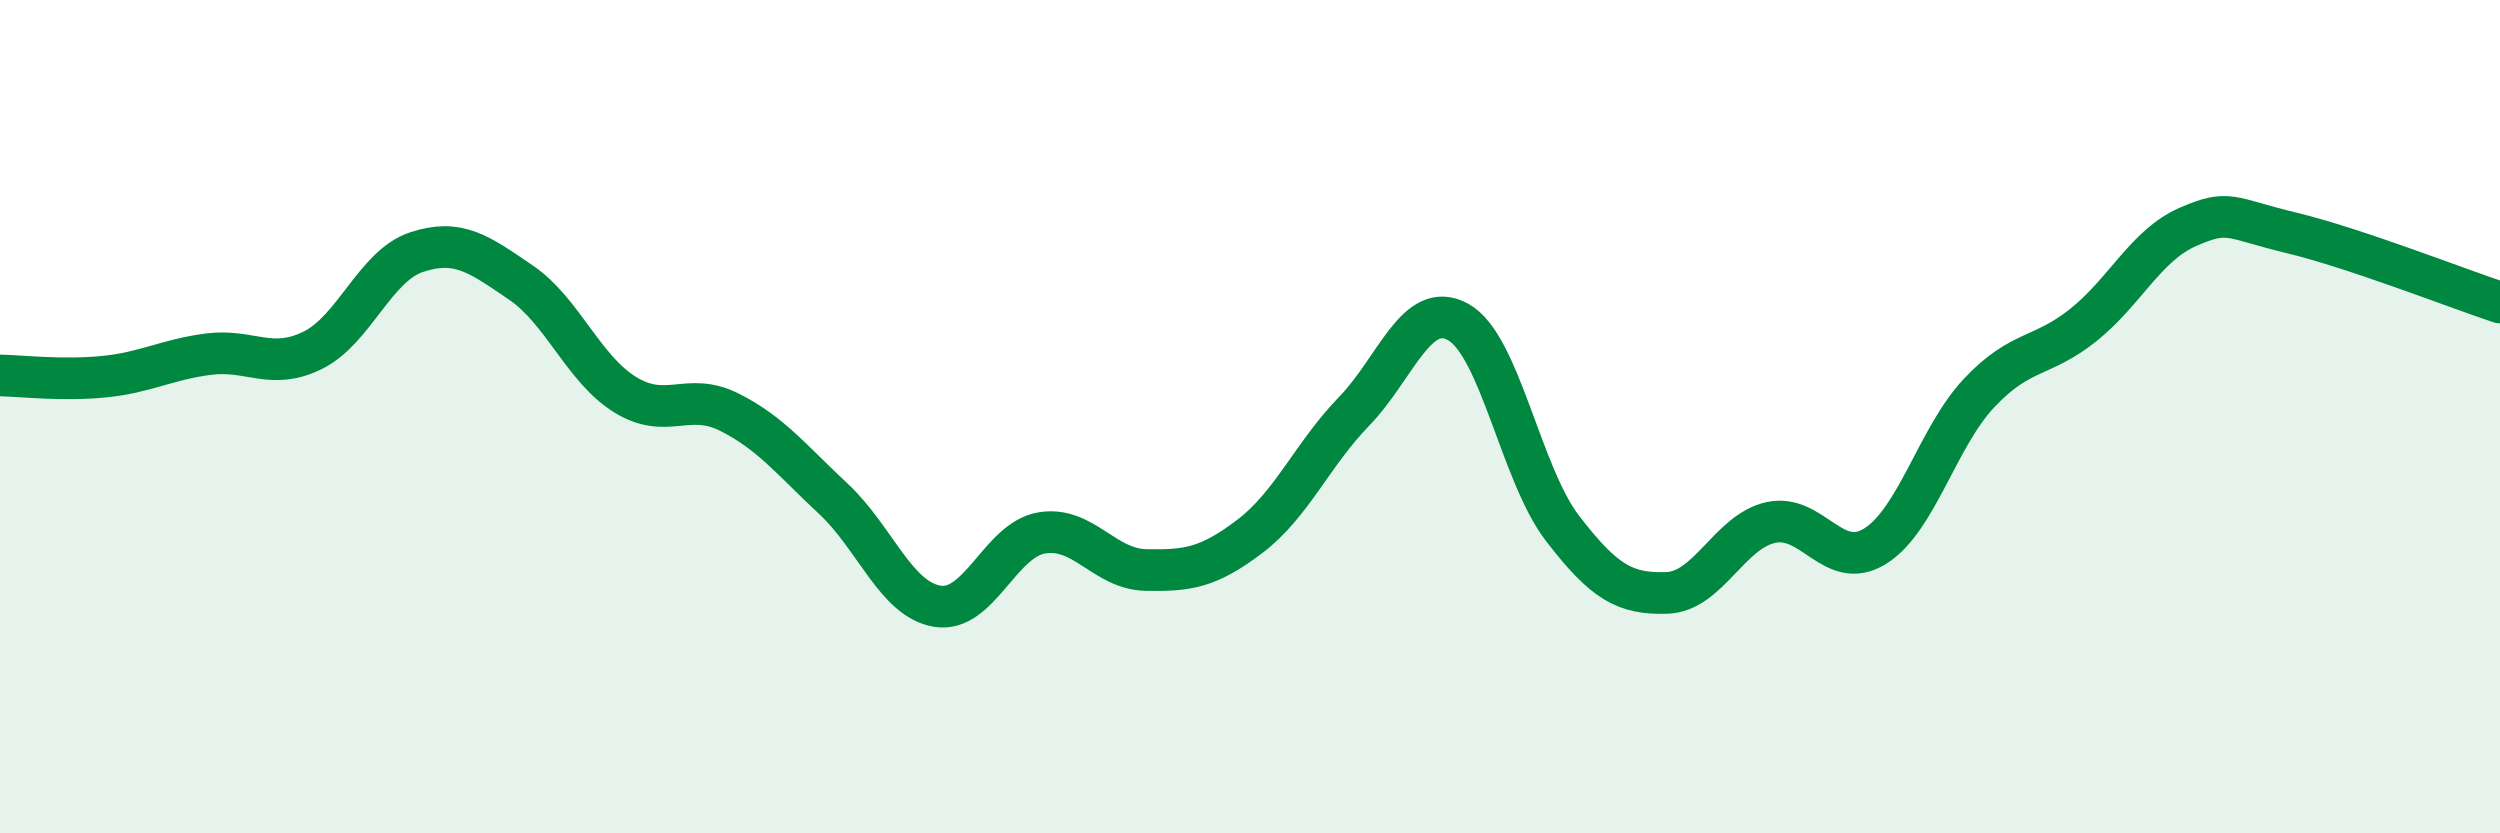
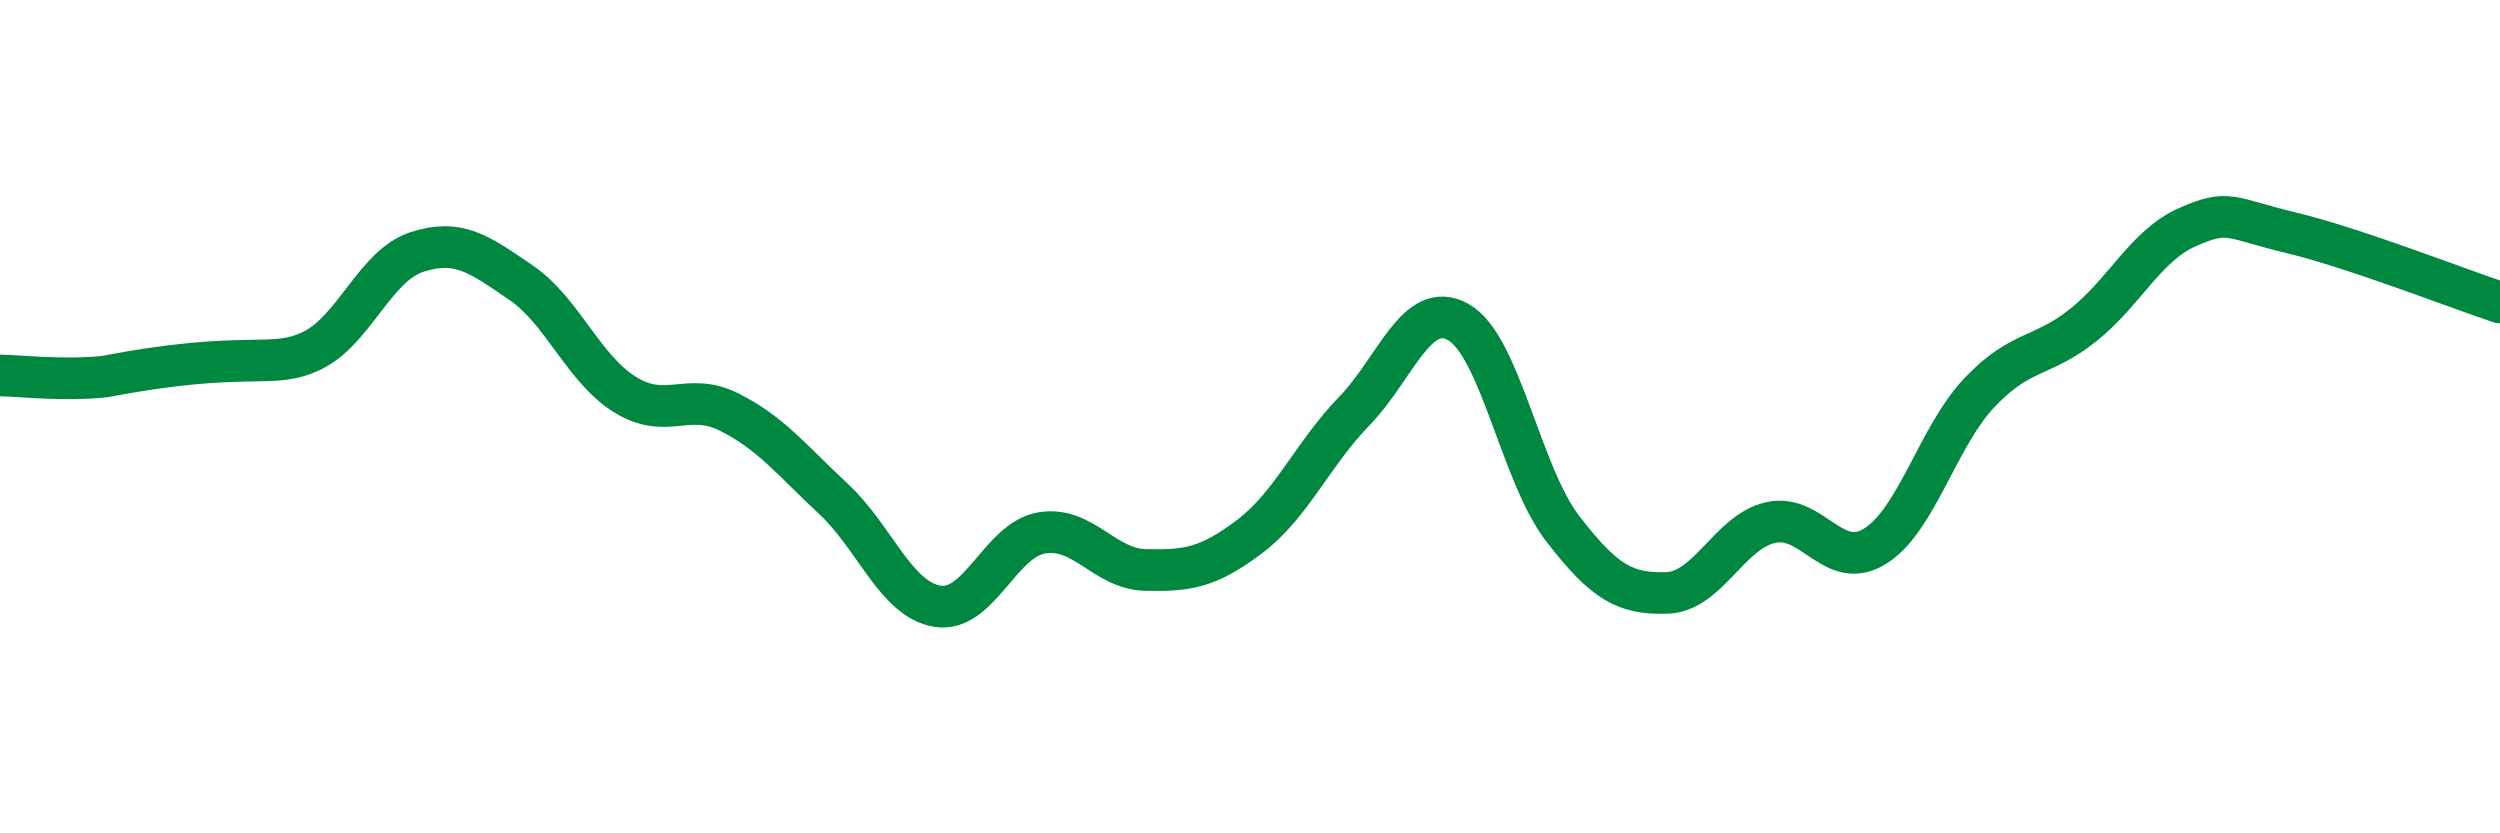
<svg xmlns="http://www.w3.org/2000/svg" width="60" height="20" viewBox="0 0 60 20">
-   <path d="M 0,9.01 C 0.5,9.02 1.5,9.14 2.5,9.04 C 3.5,8.94 4,8.63 5,8.5 C 6,8.37 6.5,8.9 7.5,8.41 C 8.5,7.92 9,6.38 10,6.05 C 11,5.72 11.5,6.1 12.5,6.78 C 13.5,7.46 14,8.85 15,9.47 C 16,10.09 16.5,9.39 17.5,9.89 C 18.5,10.39 19,11.04 20,11.97 C 21,12.9 21.5,14.39 22.5,14.55 C 23.5,14.71 24,12.96 25,12.79 C 26,12.62 26.5,13.66 27.5,13.68 C 28.5,13.7 29,13.63 30,12.87 C 31,12.11 31.5,10.9 32.5,9.87 C 33.5,8.84 34,7.17 35,7.73 C 36,8.29 36.5,11.38 37.5,12.68 C 38.5,13.98 39,14.26 40,14.23 C 41,14.2 41.5,12.76 42.5,12.54 C 43.5,12.32 44,13.73 45,13.11 C 46,12.49 46.5,10.49 47.5,9.43 C 48.5,8.37 49,8.6 50,7.8 C 51,7 51.5,5.89 52.5,5.45 C 53.5,5.01 53.5,5.23 55,5.59 C 56.5,5.95 59,6.93 60,7.26L60 20L0 20Z" fill="#008740" opacity="0.1" stroke-linecap="round" stroke-linejoin="round" />
-   <path d="M 0,9.01 C 0.5,9.02 1.5,9.14 2.5,9.04 C 3.5,8.94 4,8.63 5,8.5 C 6,8.37 6.5,8.9 7.5,8.41 C 8.5,7.92 9,6.38 10,6.05 C 11,5.72 11.5,6.1 12.5,6.78 C 13.5,7.46 14,8.85 15,9.47 C 16,10.09 16.5,9.39 17.5,9.89 C 18.5,10.39 19,11.04 20,11.97 C 21,12.9 21.5,14.39 22.5,14.55 C 23.5,14.71 24,12.96 25,12.79 C 26,12.62 26.5,13.66 27.5,13.68 C 28.5,13.7 29,13.63 30,12.87 C 31,12.11 31.5,10.9 32.5,9.87 C 33.5,8.84 34,7.17 35,7.73 C 36,8.29 36.5,11.38 37.5,12.68 C 38.5,13.98 39,14.26 40,14.23 C 41,14.2 41.5,12.76 42.5,12.54 C 43.5,12.32 44,13.73 45,13.11 C 46,12.49 46.5,10.49 47.5,9.43 C 48.5,8.37 49,8.6 50,7.8 C 51,7 51.5,5.89 52.5,5.45 C 53.5,5.01 53.5,5.23 55,5.59 C 56.5,5.95 59,6.93 60,7.26" stroke="#008740" stroke-width="1" fill="none" stroke-linecap="round" stroke-linejoin="round" />
+   <path d="M 0,9.01 C 0.5,9.02 1.5,9.14 2.5,9.04 C 6,8.37 6.5,8.9 7.5,8.41 C 8.5,7.92 9,6.38 10,6.05 C 11,5.72 11.5,6.1 12.5,6.78 C 13.5,7.46 14,8.85 15,9.47 C 16,10.09 16.5,9.39 17.5,9.89 C 18.5,10.39 19,11.04 20,11.97 C 21,12.9 21.5,14.39 22.5,14.55 C 23.5,14.71 24,12.96 25,12.79 C 26,12.62 26.5,13.66 27.5,13.68 C 28.5,13.7 29,13.63 30,12.87 C 31,12.11 31.5,10.9 32.5,9.87 C 33.5,8.84 34,7.17 35,7.73 C 36,8.29 36.5,11.38 37.5,12.68 C 38.5,13.98 39,14.26 40,14.23 C 41,14.2 41.5,12.76 42.5,12.54 C 43.5,12.32 44,13.73 45,13.11 C 46,12.49 46.5,10.49 47.5,9.43 C 48.5,8.37 49,8.6 50,7.8 C 51,7 51.5,5.89 52.5,5.45 C 53.5,5.01 53.5,5.23 55,5.59 C 56.5,5.95 59,6.93 60,7.26" stroke="#008740" stroke-width="1" fill="none" stroke-linecap="round" stroke-linejoin="round" />
</svg>